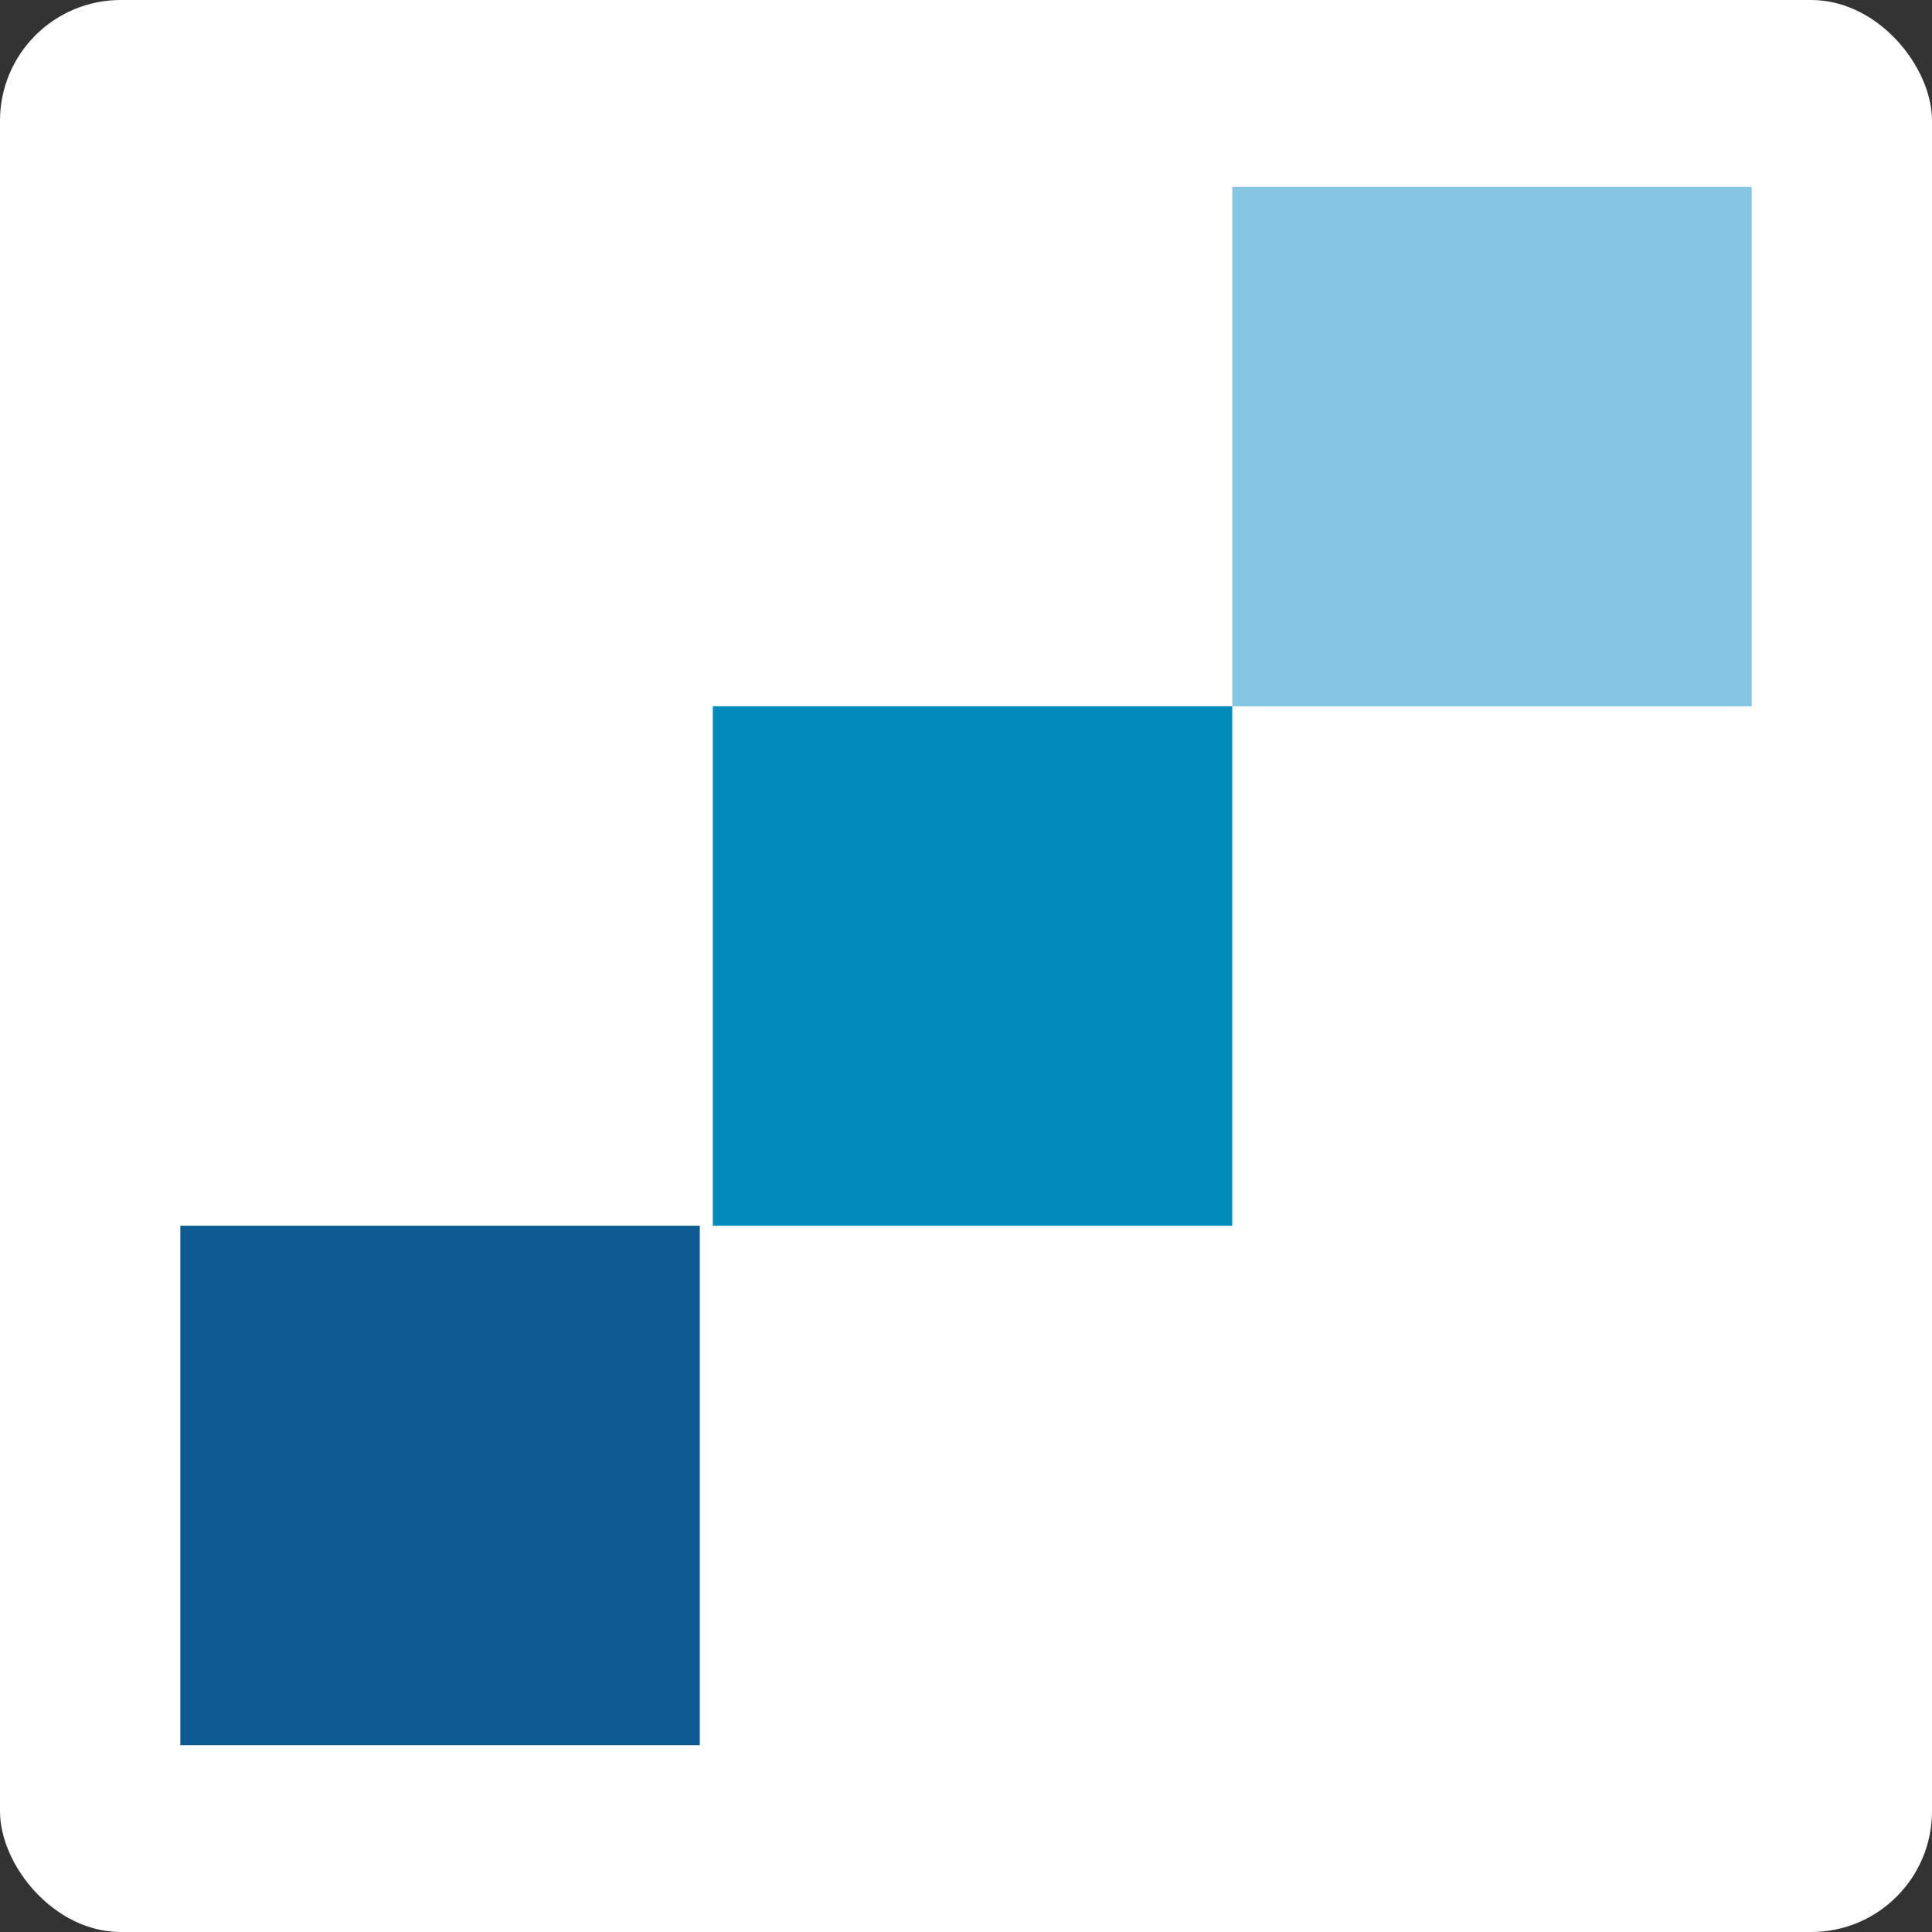
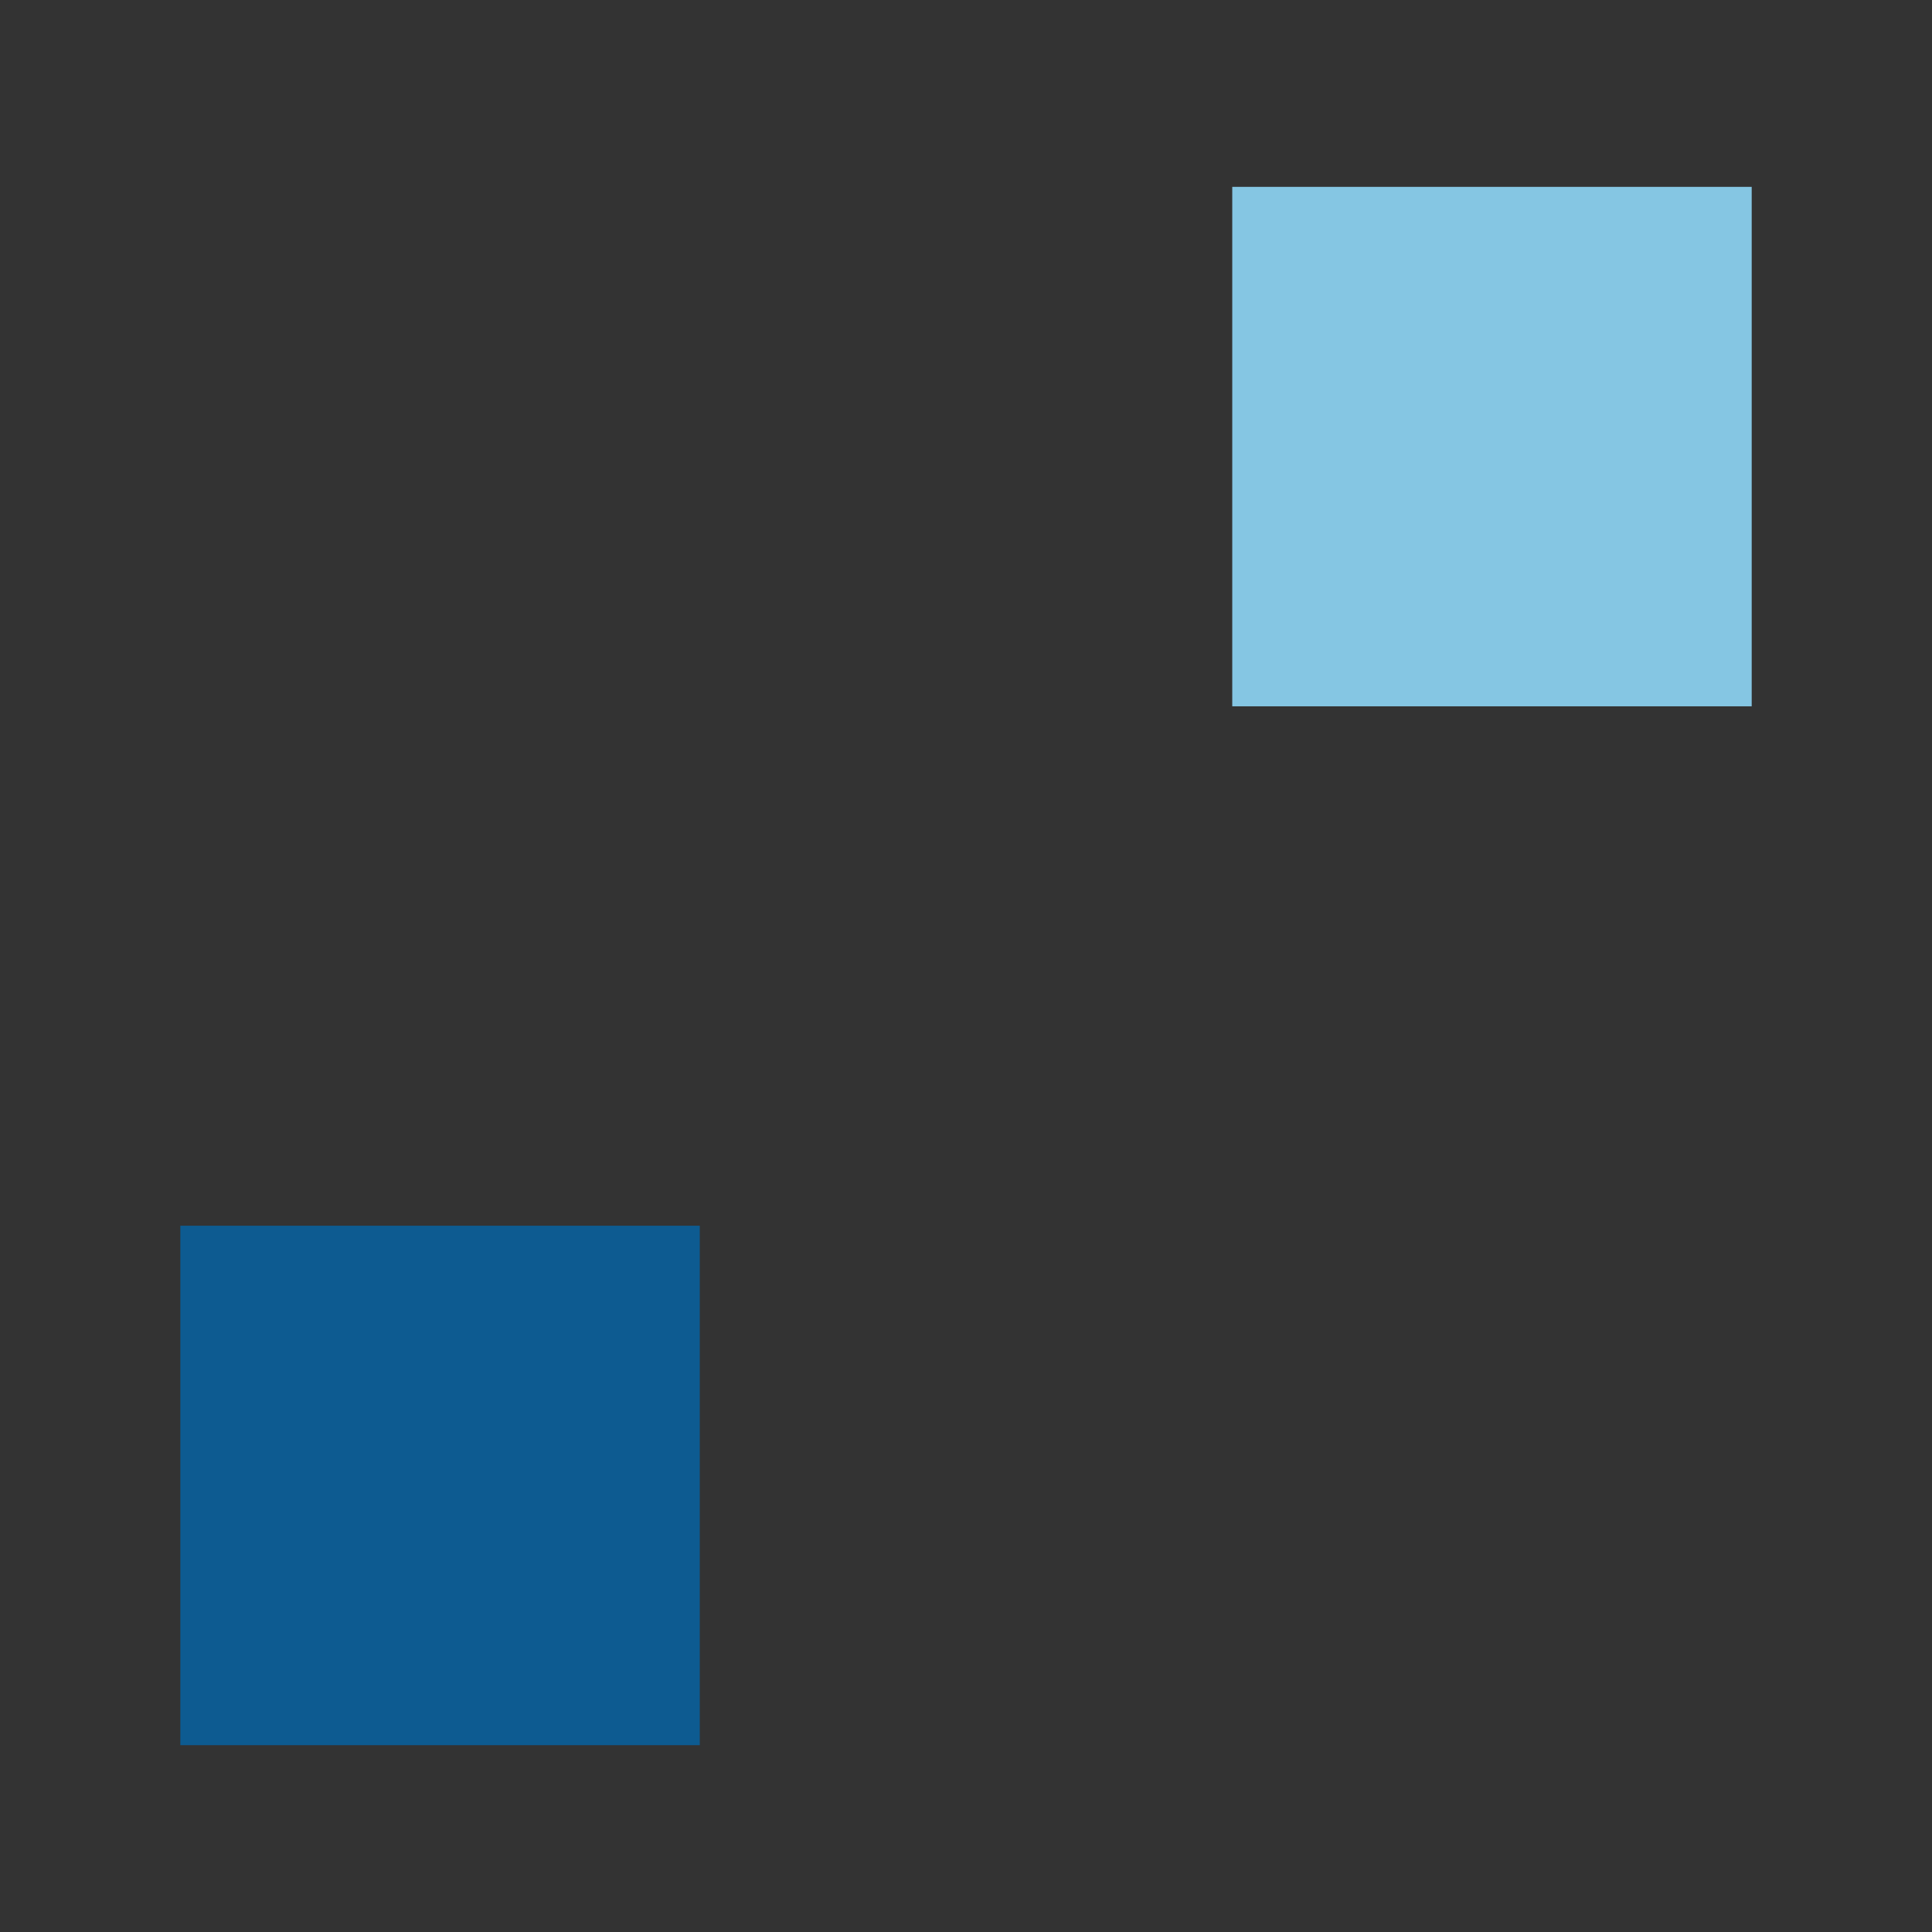
<svg xmlns="http://www.w3.org/2000/svg" id="Warstwa_1" data-name="Warstwa 1" viewBox="0 0 512 512">
  <rect x="0" y="0" width="512" height="512" fill="#333333" stroke="none" />
  <defs>
    <style>
      .cls-1 {
        fill: #85c6e3;
      }

      .cls-1, .cls-2, .cls-3, .cls-4 {
        stroke-width: 0px;
      }

      .cls-2 {
        fill: #0d5b91;
      }

      .cls-3 {
        fill: #fff;
      }

      .cls-4 {
        fill: #008cbb;
      }
    </style>
  </defs>
-   <rect class="cls-3" width="512" height="512" rx="32" ry="32" />
  <g>
-     <rect class="cls-4" x="188.9" y="187.17" width="137.66" height="137.66" />
    <rect class="cls-1" x="326.56" y="49.52" width="137.66" height="137.66" />
    <rect class="cls-2" x="47.79" y="324.83" width="137.66" height="137.66" />
  </g>
</svg>